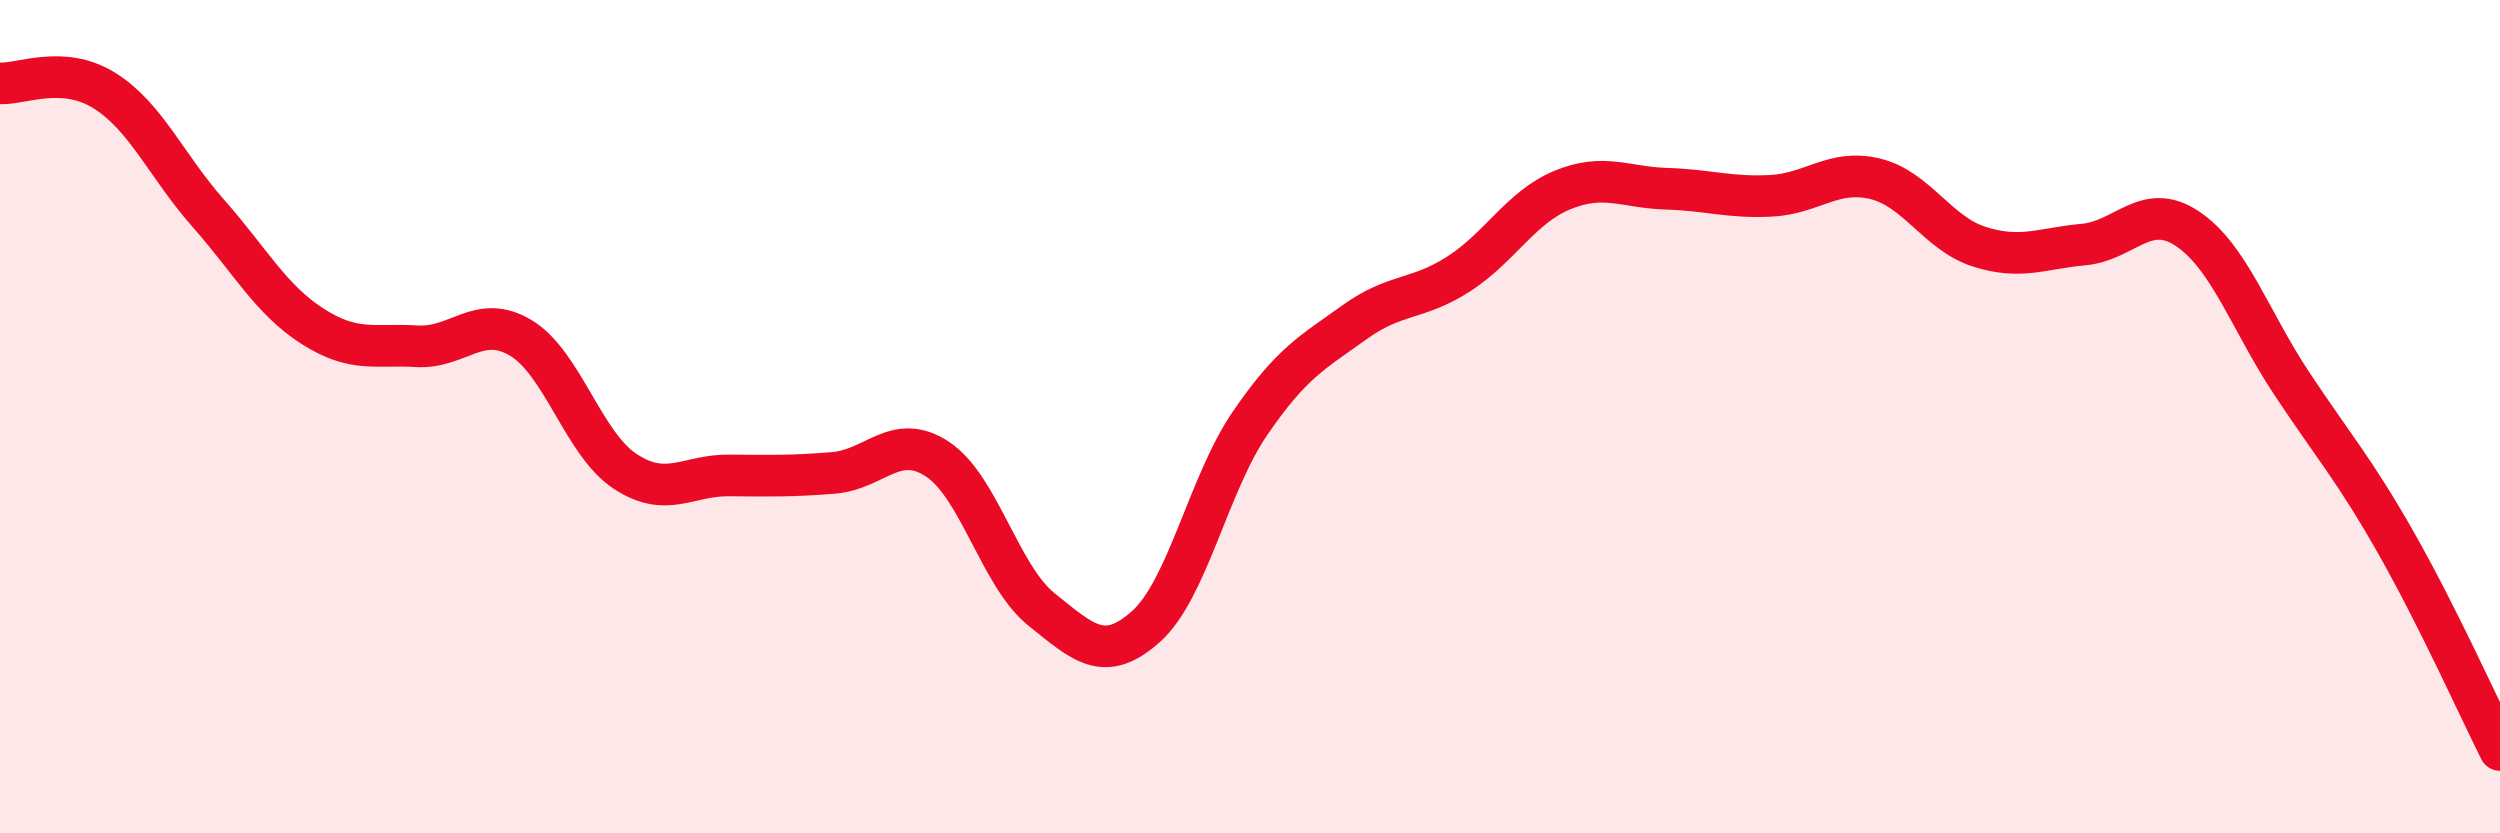
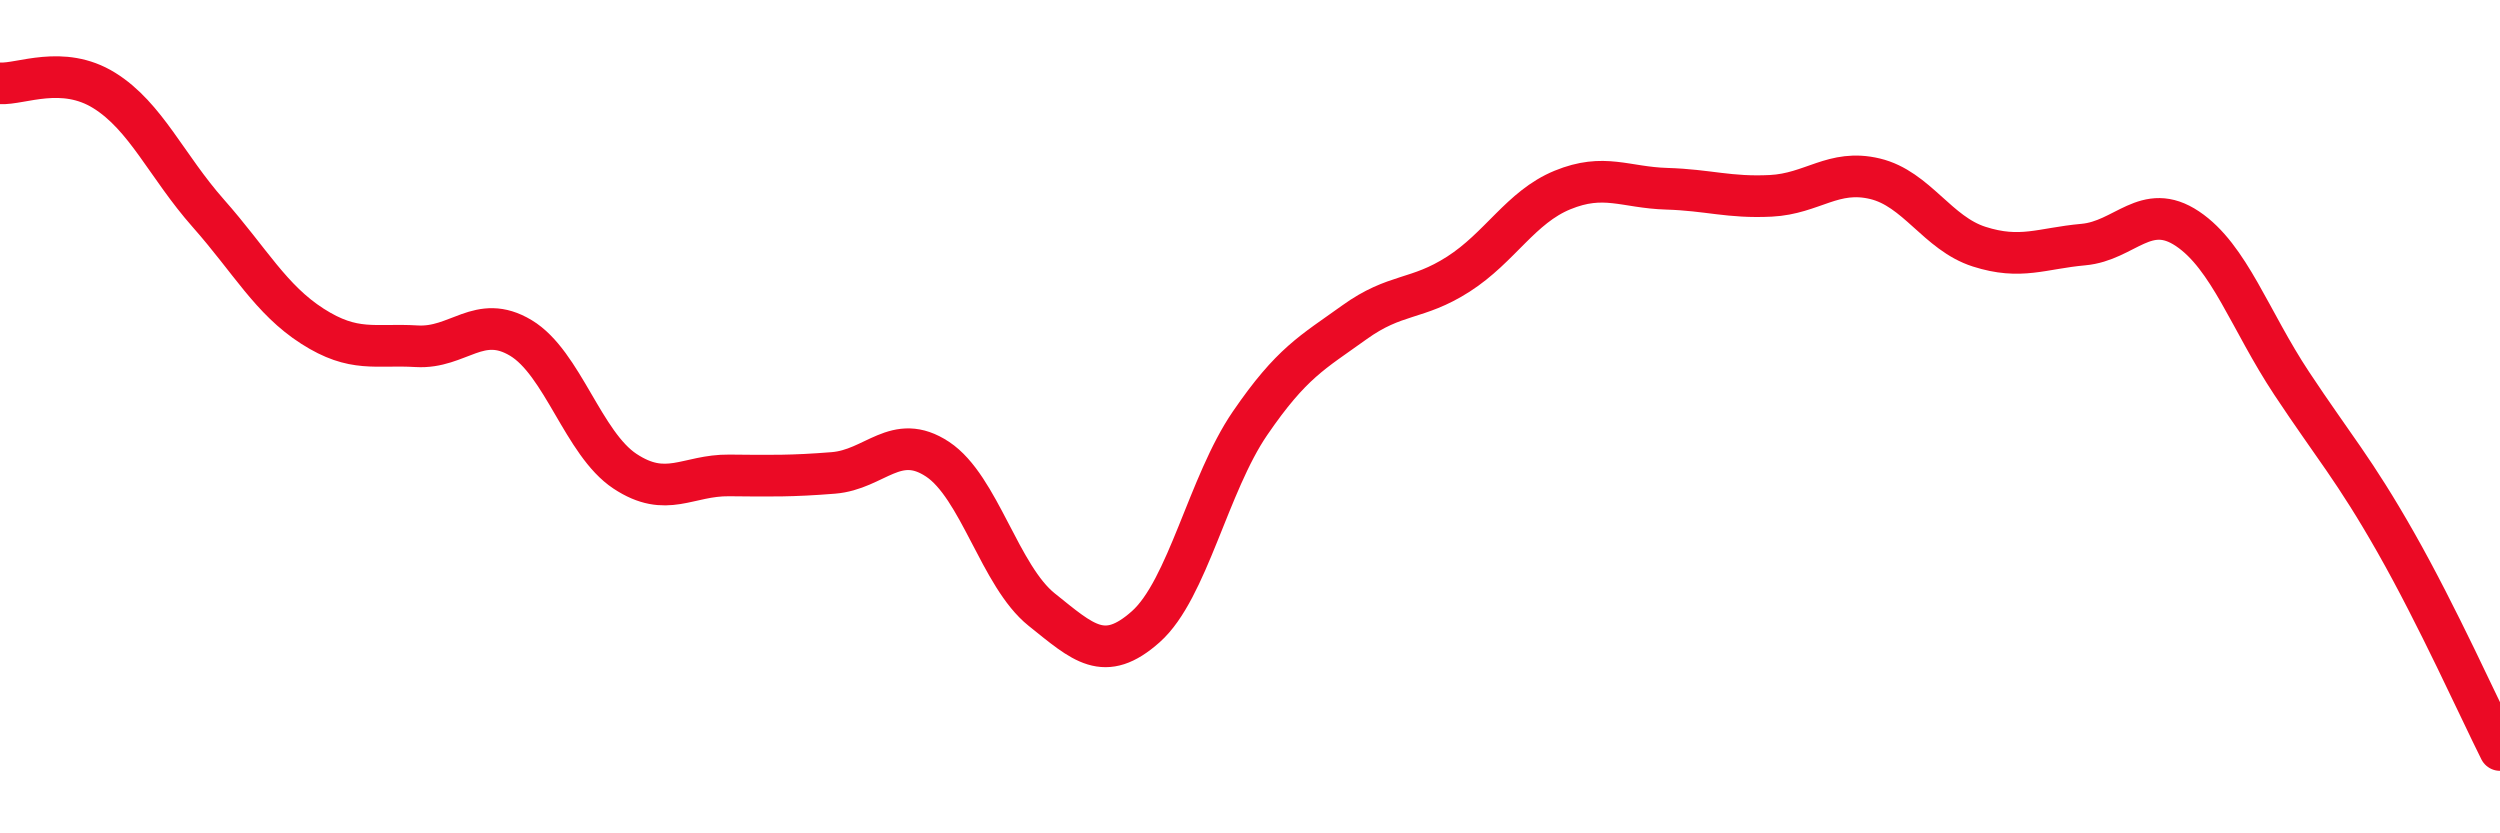
<svg xmlns="http://www.w3.org/2000/svg" width="60" height="20" viewBox="0 0 60 20">
-   <path d="M 0,2 C 0.5,2.03 1.5,1.55 2.5,2.17 C 3.5,2.79 4,3.99 5,5.12 C 6,6.25 6.5,7.19 7.5,7.83 C 8.5,8.47 9,8.25 10,8.31 C 11,8.37 11.5,7.51 12.5,8.11 C 13.5,8.71 14,10.65 15,11.31 C 16,11.97 16.5,11.4 17.5,11.41 C 18.5,11.42 19,11.43 20,11.35 C 21,11.27 21.5,10.36 22.5,11.02 C 23.5,11.68 24,13.83 25,14.63 C 26,15.43 26.5,15.93 27.5,15.04 C 28.5,14.15 29,11.62 30,10.16 C 31,8.7 31.5,8.46 32.5,7.74 C 33.5,7.02 34,7.22 35,6.58 C 36,5.94 36.5,4.97 37.5,4.56 C 38.5,4.15 39,4.5 40,4.53 C 41,4.56 41.5,4.75 42.5,4.7 C 43.5,4.65 44,4.05 45,4.29 C 46,4.53 46.5,5.6 47.5,5.92 C 48.5,6.24 49,5.96 50,5.87 C 51,5.78 51.5,4.82 52.5,5.49 C 53.5,6.16 54,7.69 55,9.2 C 56,10.71 56.5,11.26 57.5,13.02 C 58.5,14.78 59.5,17 60,18L60 20L0 20Z" fill="#EB0A25" opacity="0.1" stroke-linecap="round" stroke-linejoin="round" />
  <path d="M 0,2 C 0.5,2.03 1.5,1.55 2.5,2.17 C 3.5,2.79 4,3.99 5,5.12 C 6,6.25 6.5,7.19 7.5,7.83 C 8.5,8.47 9,8.25 10,8.31 C 11,8.37 11.5,7.51 12.5,8.11 C 13.5,8.71 14,10.65 15,11.31 C 16,11.97 16.5,11.4 17.5,11.41 C 18.5,11.42 19,11.43 20,11.35 C 21,11.27 21.5,10.36 22.5,11.02 C 23.5,11.68 24,13.83 25,14.63 C 26,15.43 26.5,15.93 27.5,15.04 C 28.5,14.15 29,11.62 30,10.16 C 31,8.7 31.5,8.46 32.5,7.74 C 33.5,7.02 34,7.22 35,6.58 C 36,5.94 36.5,4.97 37.5,4.56 C 38.5,4.15 39,4.5 40,4.53 C 41,4.56 41.5,4.75 42.5,4.7 C 43.5,4.65 44,4.05 45,4.29 C 46,4.53 46.5,5.6 47.5,5.92 C 48.5,6.24 49,5.96 50,5.87 C 51,5.78 51.5,4.82 52.5,5.49 C 53.5,6.16 54,7.69 55,9.2 C 56,10.71 56.5,11.26 57.5,13.02 C 58.5,14.78 59.5,17 60,18" stroke="#EB0A25" stroke-width="1" fill="none" stroke-linecap="round" stroke-linejoin="round" />
</svg>